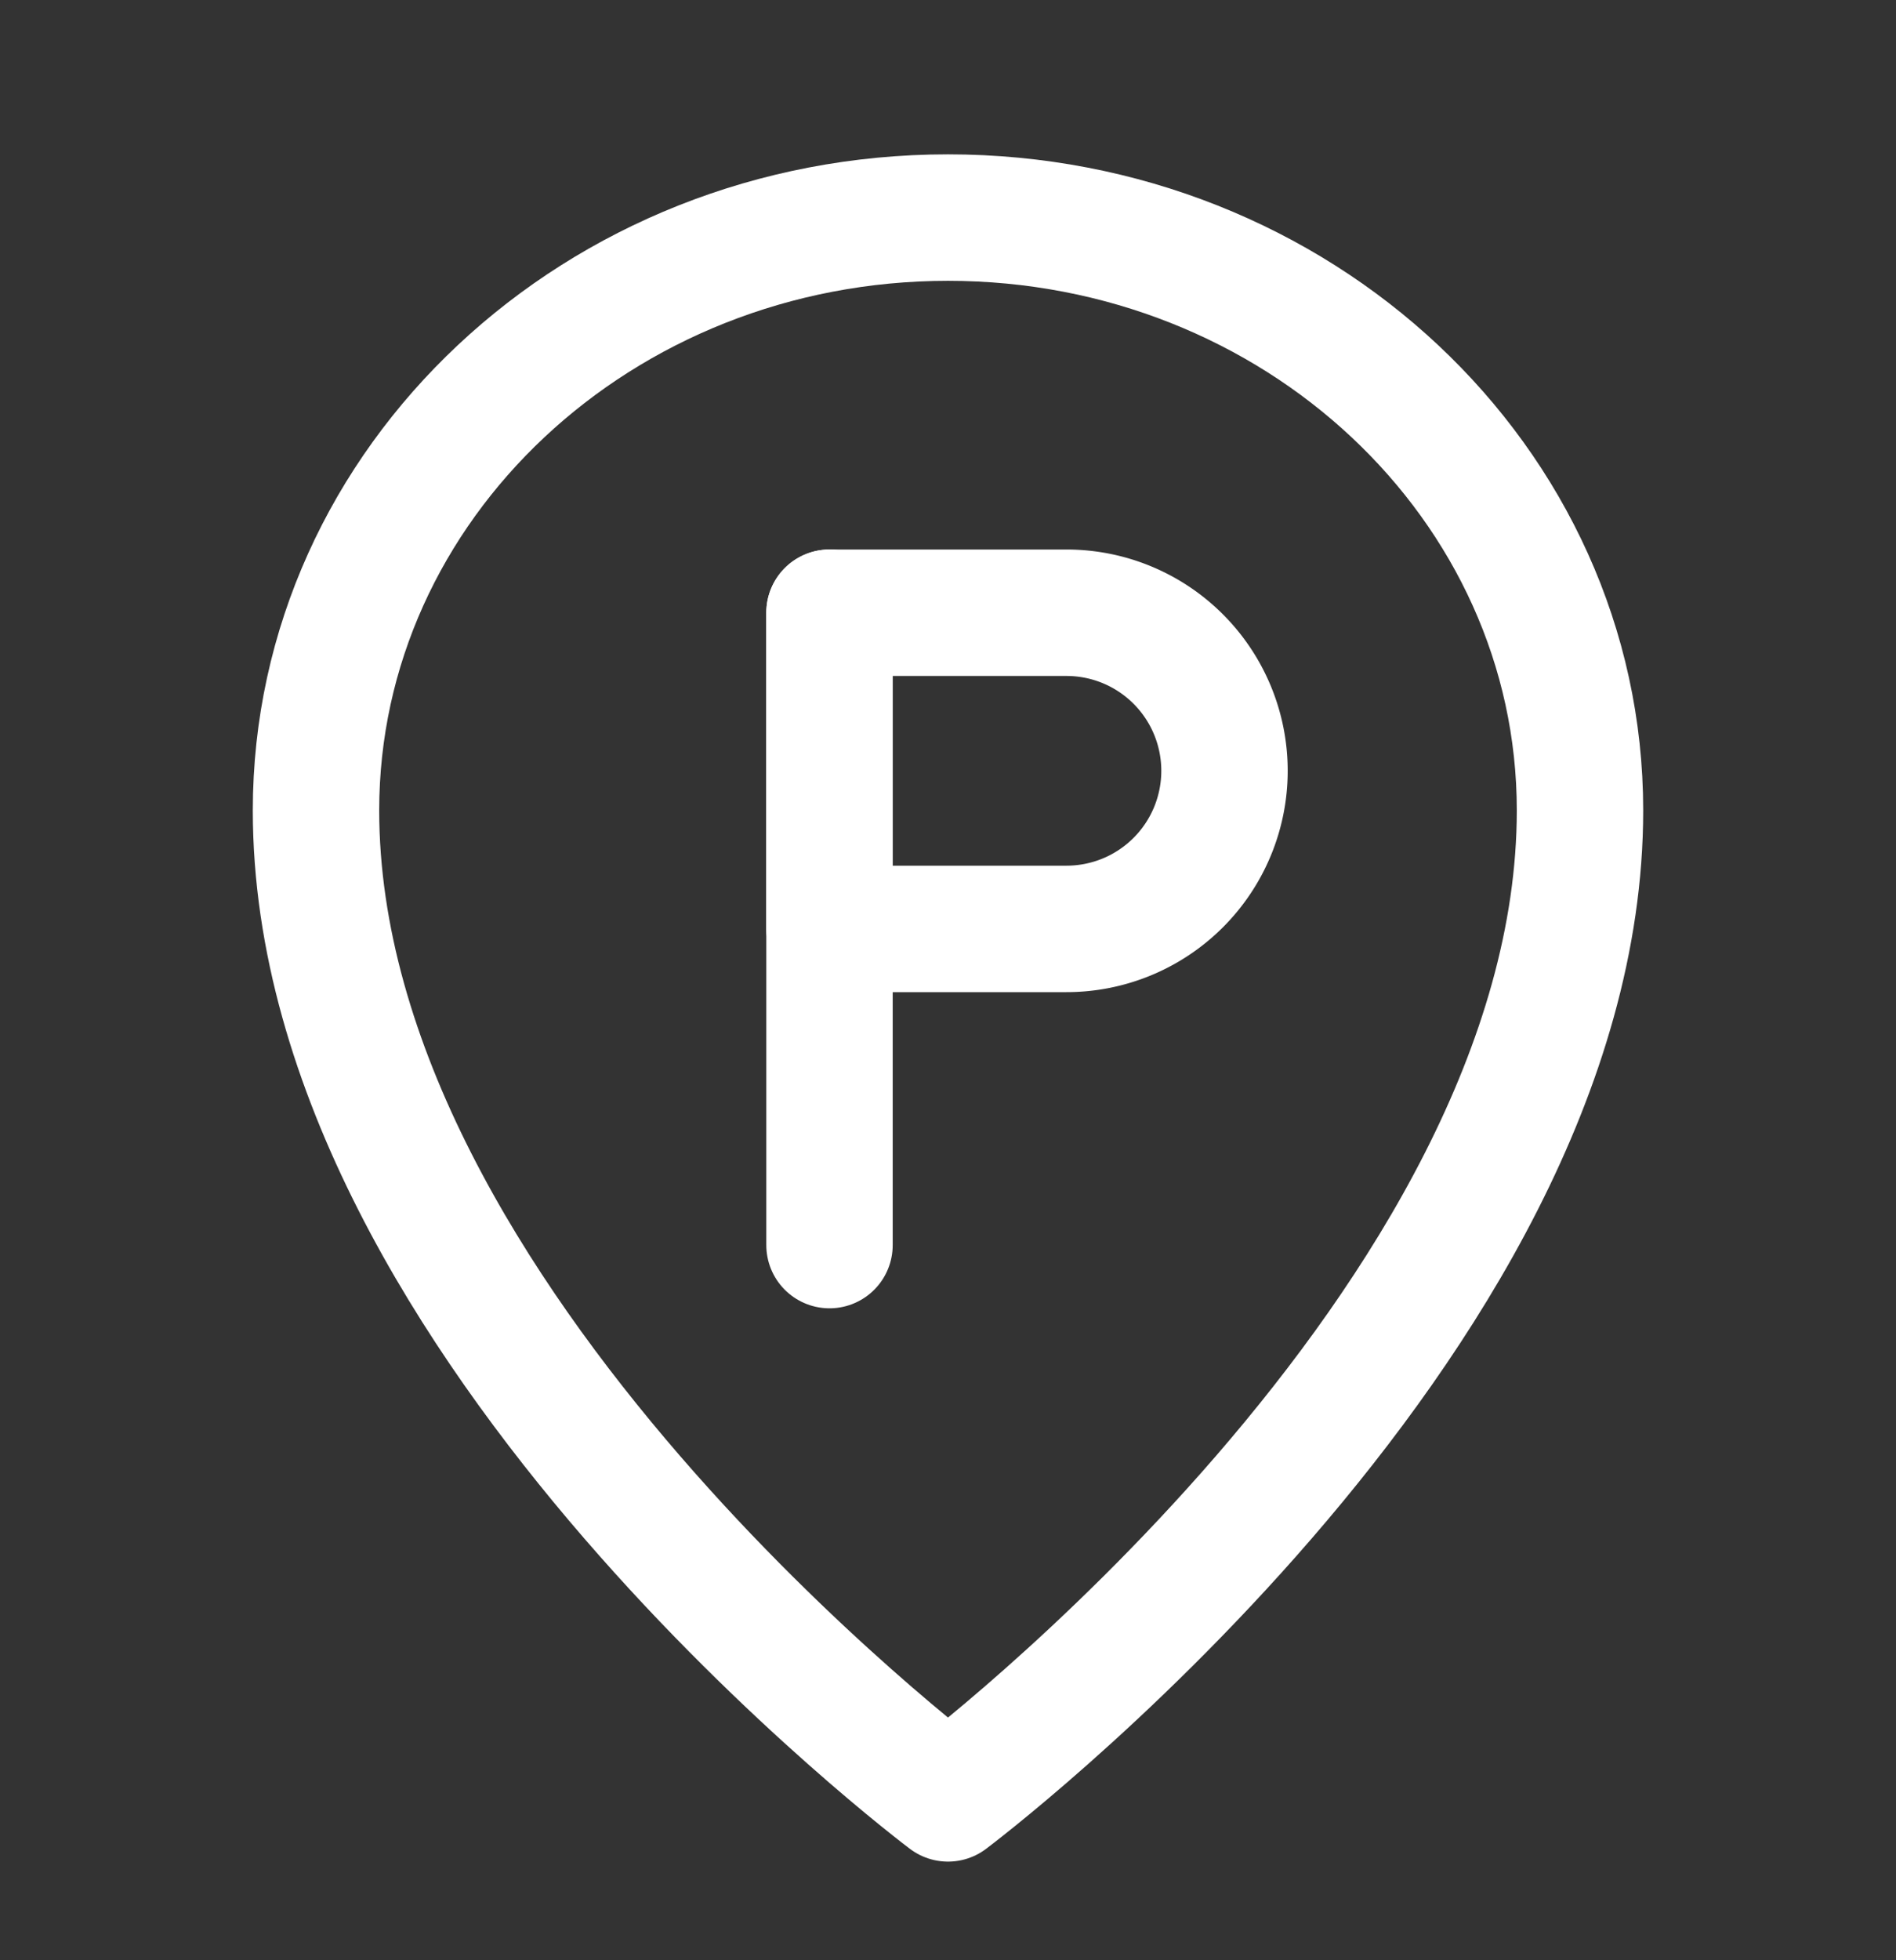
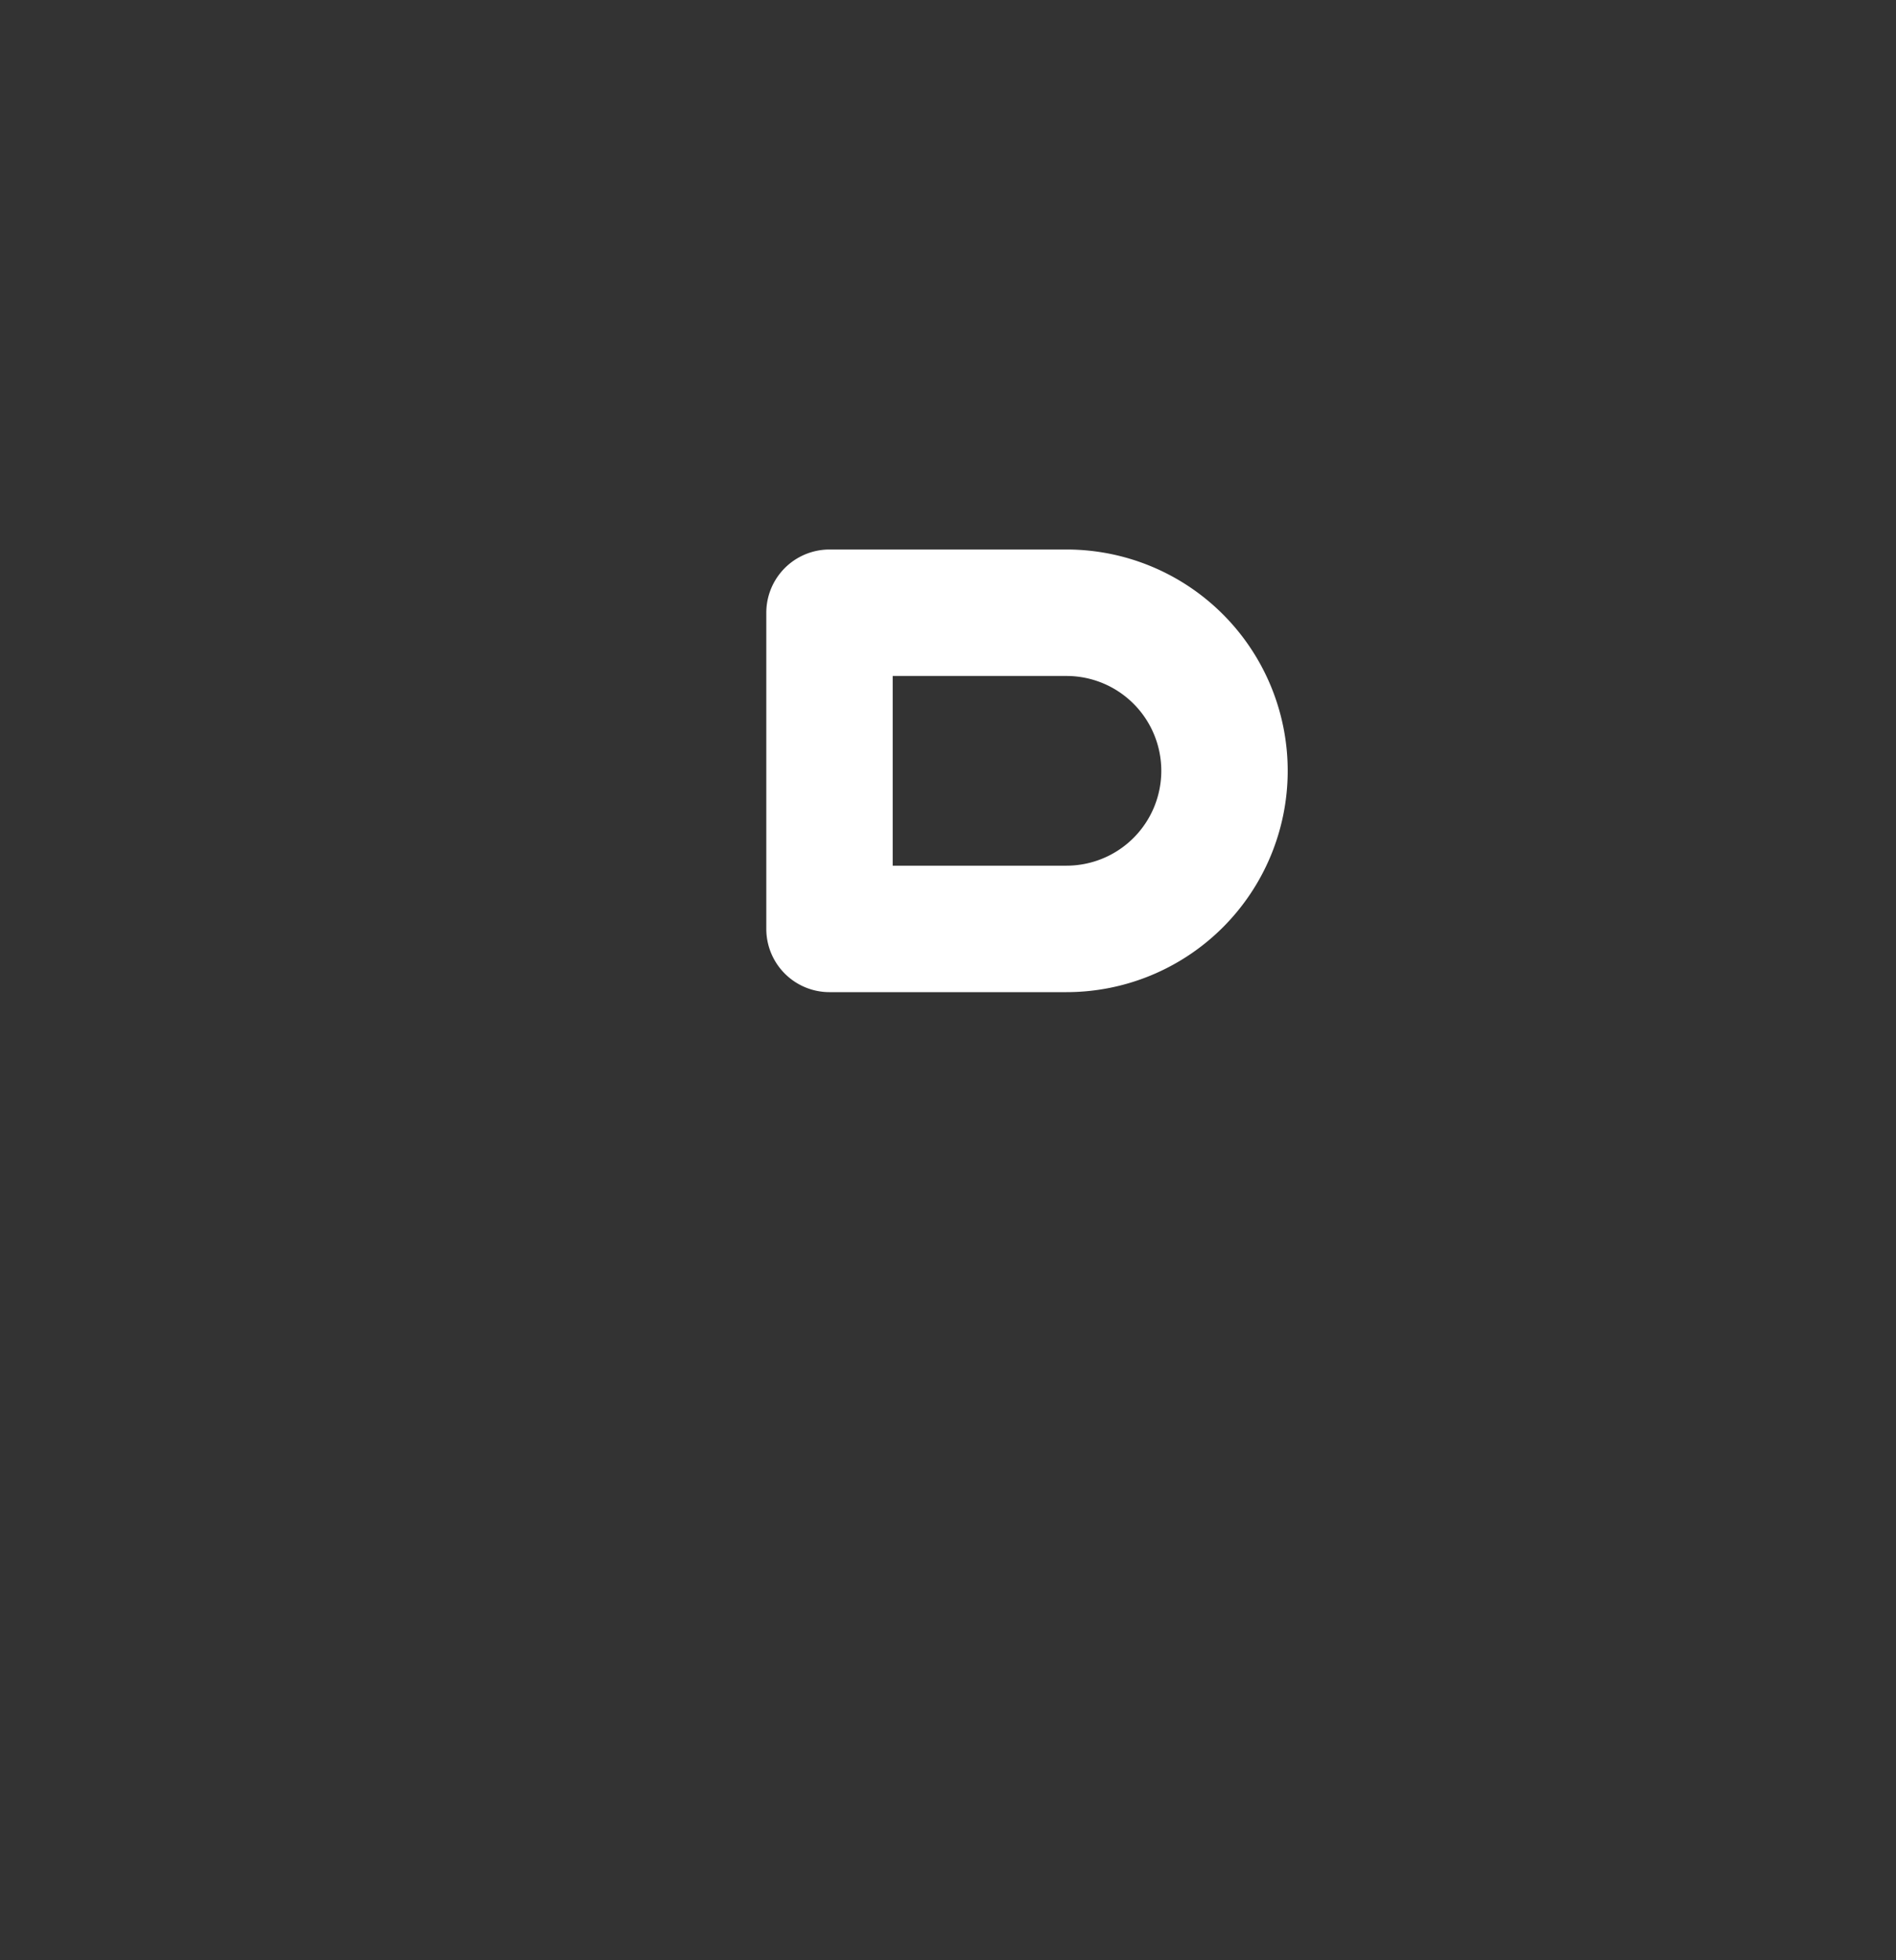
<svg xmlns="http://www.w3.org/2000/svg" width="30" height="31" fill="none">
  <rect width="100%" height="100%" fill="#333333" stroke="none" />
-   <path d="M15 28.44s10-7.5 10-15.624c0-5.178-4.477-9.375-10-9.375S5 7.638 5 12.816C5 20.94 15 28.44 15 28.44Z" stroke="#fff" stroke-width="2" stroke-linejoin="round" />
-   <path d="M13.125 9.69v10" stroke="#fff" stroke-width="2" stroke-linecap="round" stroke-linejoin="round" />
  <path d="M13.125 9.69h3.75a2.5 2.5 0 0 1 0 5h-3.75v-5Z" stroke="#fff" stroke-width="2" stroke-linejoin="round" />
</svg>